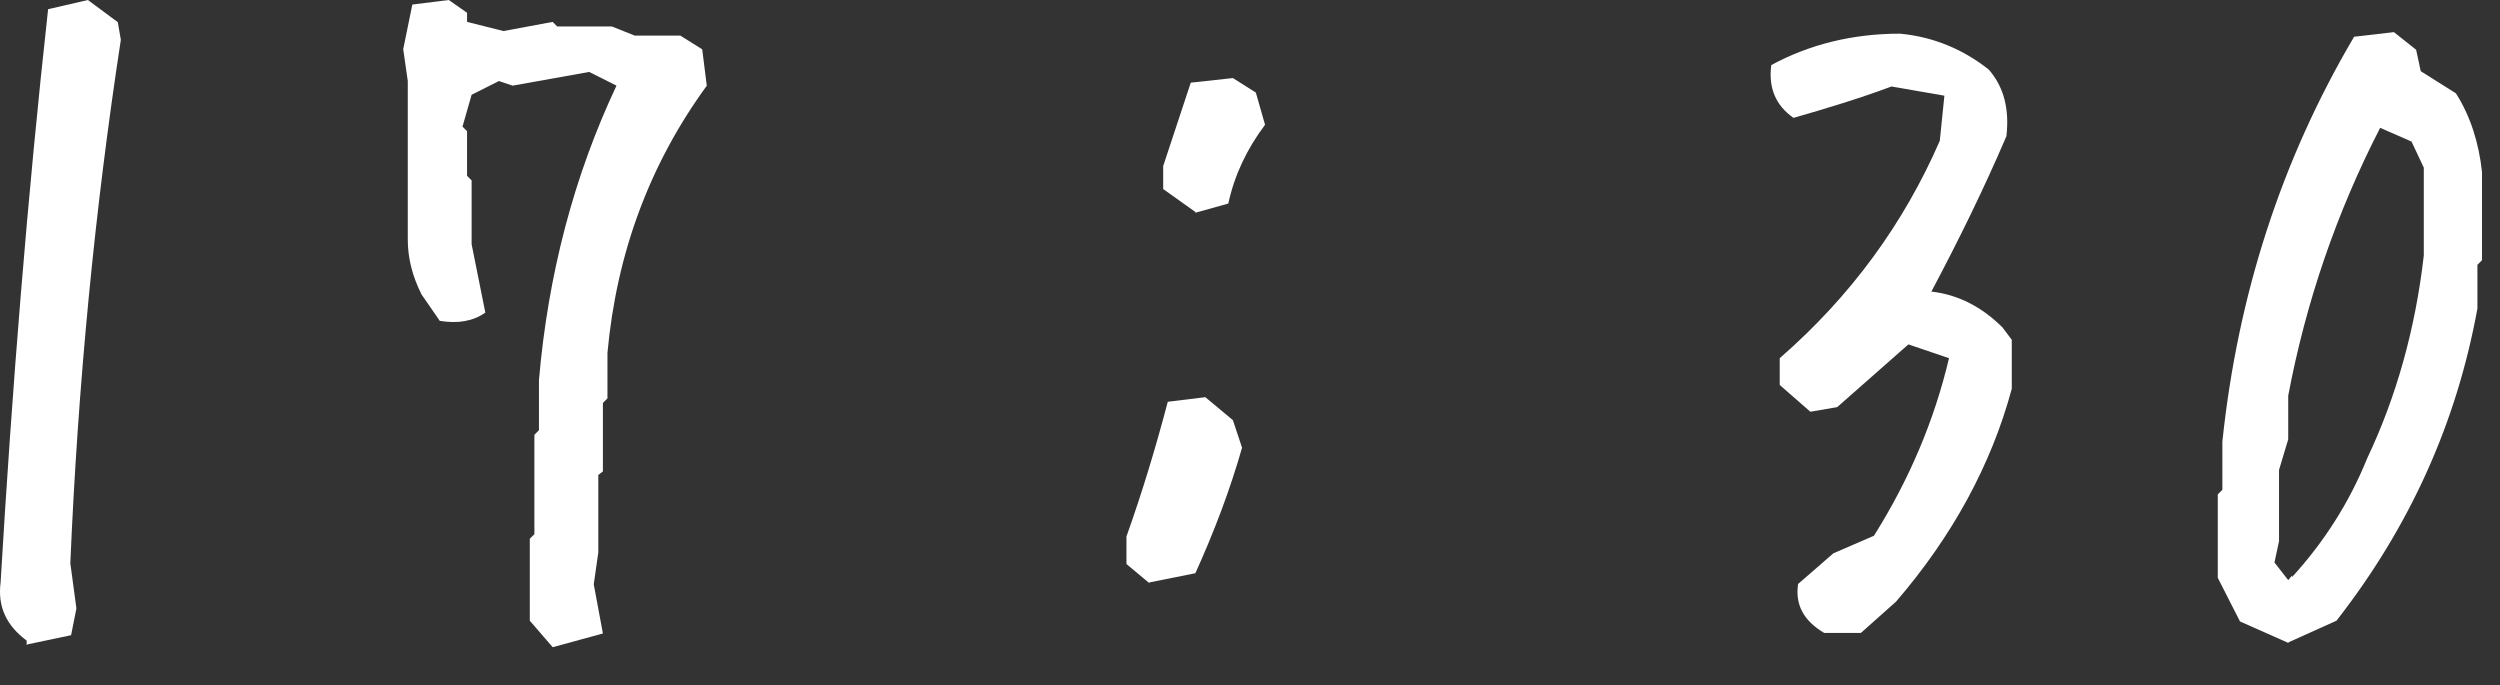
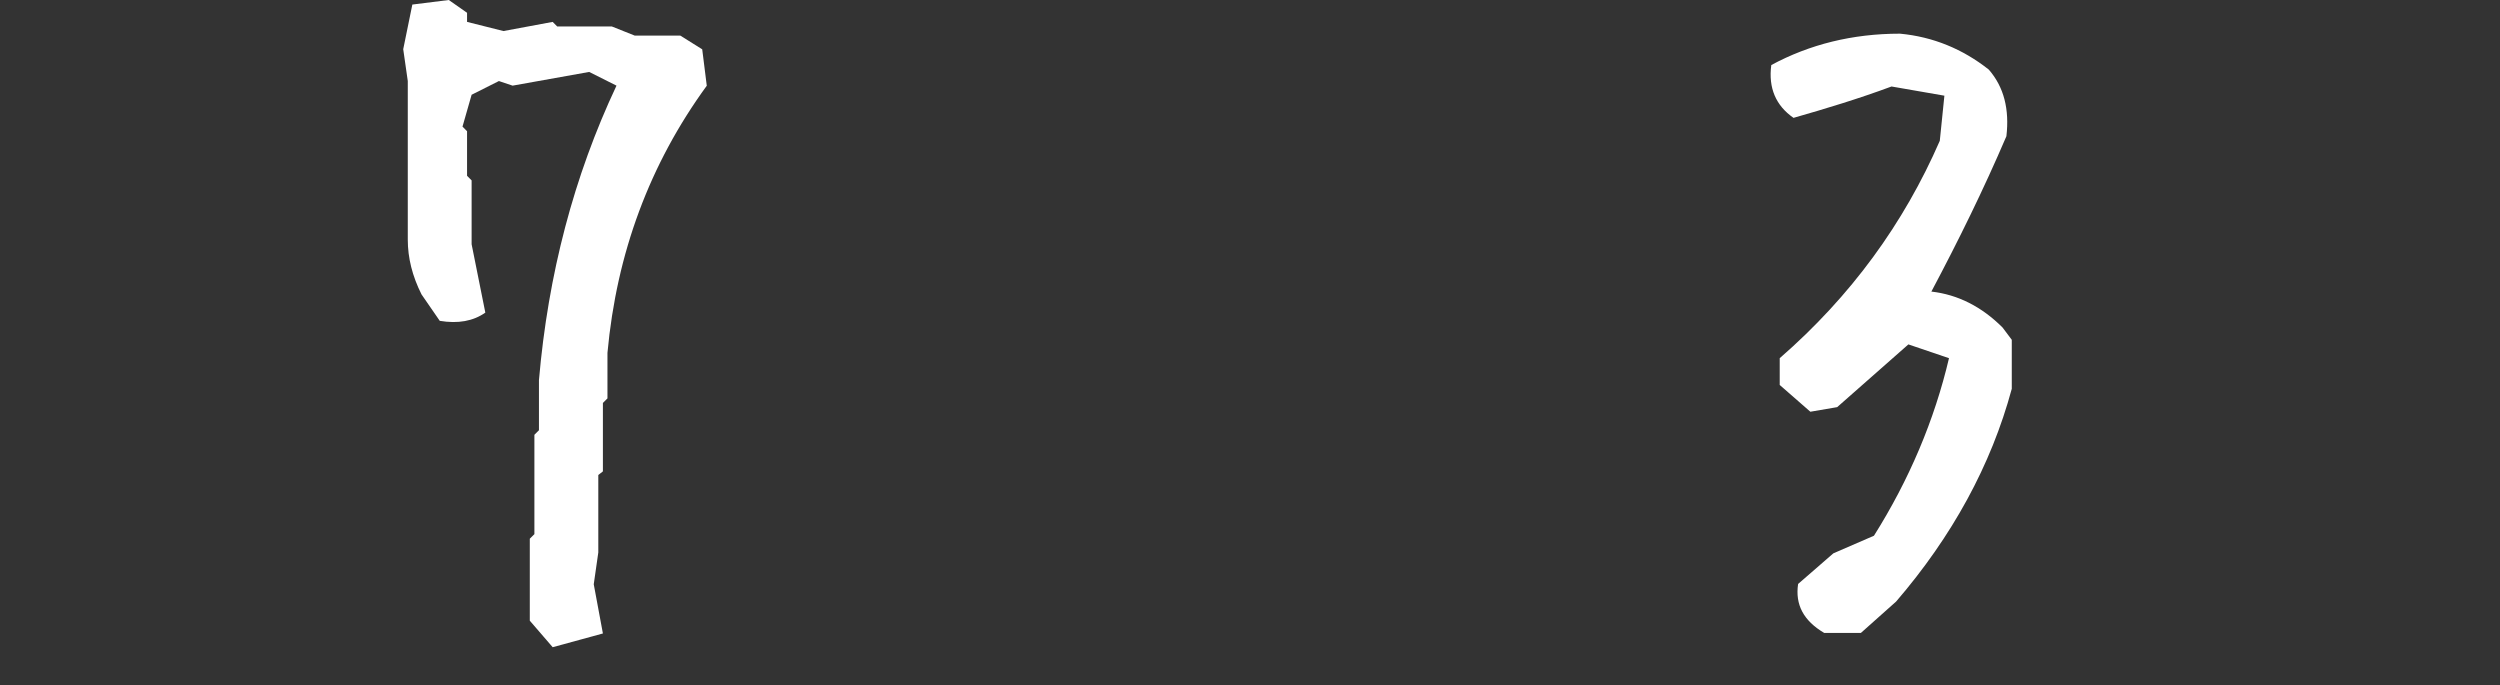
<svg xmlns="http://www.w3.org/2000/svg" width="62" height="17" viewBox="0 0 62 17" fill="none">
  <rect x="0" y="0" width="62" height="17" fill="#333333" stroke="none" />
-   <path d="M0.661 16V15.886C0.148 15.507 -0.061 15.032 0.015 14.444C0.3 9.623 0.68 4.878 1.193 0.228L2.18 0L2.921 0.55L2.997 0.987C2.351 5.2 1.933 9.528 1.744 13.969L1.895 15.089L1.763 15.753L0.68 15.981L0.661 16Z" fill="white" />
-   <path d="M28.505 14.463L27.936 13.988V13.305C28.315 12.242 28.657 11.122 28.961 9.964L29.892 9.85L30.576 10.42L30.803 11.103C30.5 12.166 30.101 13.21 29.645 14.216L28.505 14.444V14.463ZM29.645 5.257L28.847 4.688V4.118L29.531 2.05L30.576 1.936L31.145 2.296L31.373 3.094C30.918 3.701 30.614 4.346 30.462 5.048L29.645 5.276V5.257Z" fill="white" />
  <path d="M45.239 15.696C44.726 15.393 44.517 14.994 44.593 14.482L45.467 13.723L46.474 13.286C47.347 11.9 47.974 10.42 48.335 8.883L47.328 8.541L45.562 10.097L44.897 10.211L44.137 9.547V8.883C45.904 7.345 47.214 5.542 48.107 3.492L48.221 2.373L46.91 2.145C46.094 2.448 45.277 2.695 44.479 2.923C44.042 2.619 43.852 2.183 43.928 1.613C44.878 1.101 45.942 0.835 47.119 0.835C47.936 0.911 48.677 1.215 49.323 1.727C49.702 2.164 49.835 2.714 49.759 3.378C49.19 4.707 48.563 5.979 47.898 7.231C48.563 7.307 49.152 7.611 49.664 8.123L49.892 8.427V9.642C49.38 11.54 48.411 13.305 47.024 14.918L46.151 15.696H45.258H45.239Z" fill="white" />
-   <path d="M56.748 15.943L55.552 15.412L55.001 14.33V12.261L55.115 12.147V10.951C55.495 7.326 56.577 3.967 58.382 0.911L59.369 0.797L59.92 1.234L60.034 1.765L60.908 2.316C61.269 2.885 61.478 3.549 61.554 4.27V6.453L61.44 6.567V7.649C60.927 10.477 59.768 13.058 57.945 15.393L56.767 15.924L56.748 15.943ZM56.843 14.311C57.641 13.438 58.268 12.451 58.705 11.369C59.426 9.851 59.901 8.161 60.11 6.339V4.157L59.806 3.511L59.028 3.17C57.945 5.276 57.185 7.497 56.748 9.813V10.894L56.52 11.654V13.419L56.407 13.95L56.748 14.387L56.843 14.273V14.311Z" fill="white" />
  <path d="M13.706 16.05L13.139 15.393V13.36L13.253 13.247V10.783L13.366 10.67V9.427C13.593 6.803 14.232 4.369 15.289 2.124L14.612 1.784L12.713 2.124L12.373 2.01L11.696 2.35L11.47 3.14L11.583 3.254V4.36L11.696 4.474V6.057L12.036 7.753C11.734 7.965 11.359 8.032 10.906 7.957L10.453 7.3C10.226 6.847 10.113 6.397 10.113 5.944V2.01L10 1.22L10.226 0.113L11.13 0L11.583 0.317V0.543L12.486 0.77L13.706 0.543L13.819 0.657H15.175L15.742 0.883H16.872L17.415 1.223L17.528 2.126C16.111 4.07 15.292 6.278 15.065 8.75V9.88L14.952 9.993V11.69L14.838 11.78V13.7L14.725 14.49L14.952 15.71L13.709 16.05H13.706Z" fill="white" />
</svg>